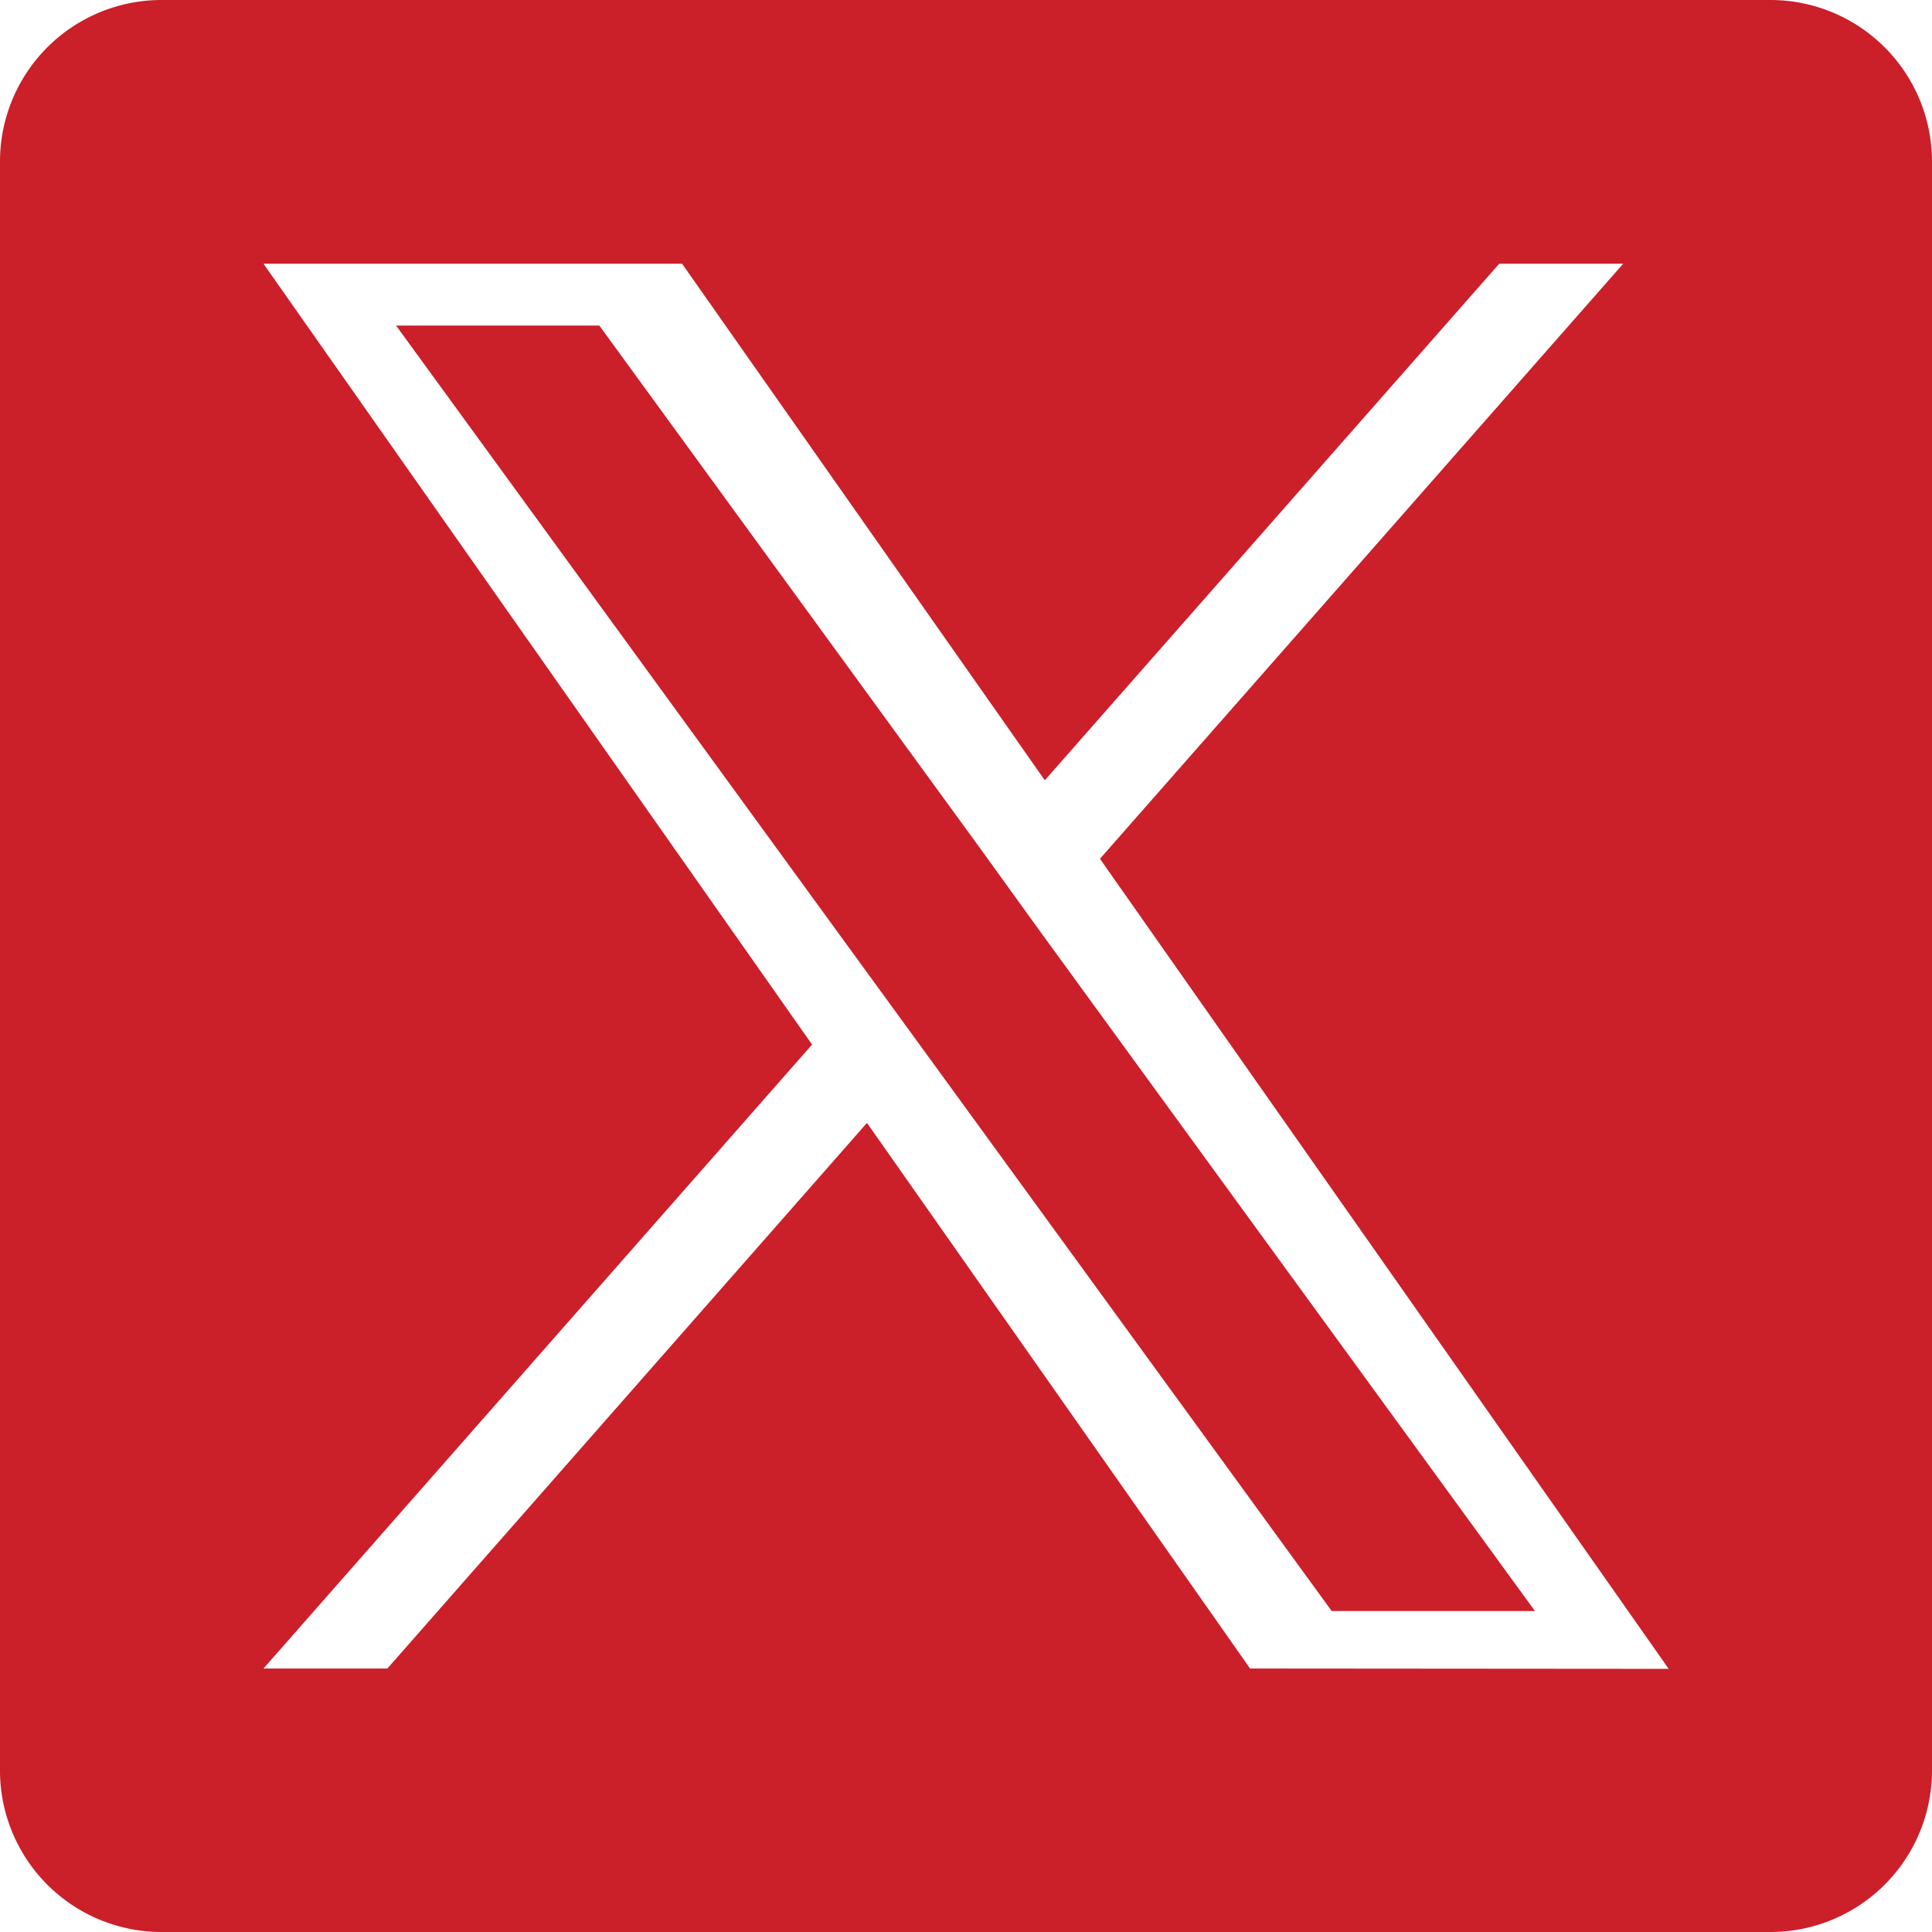
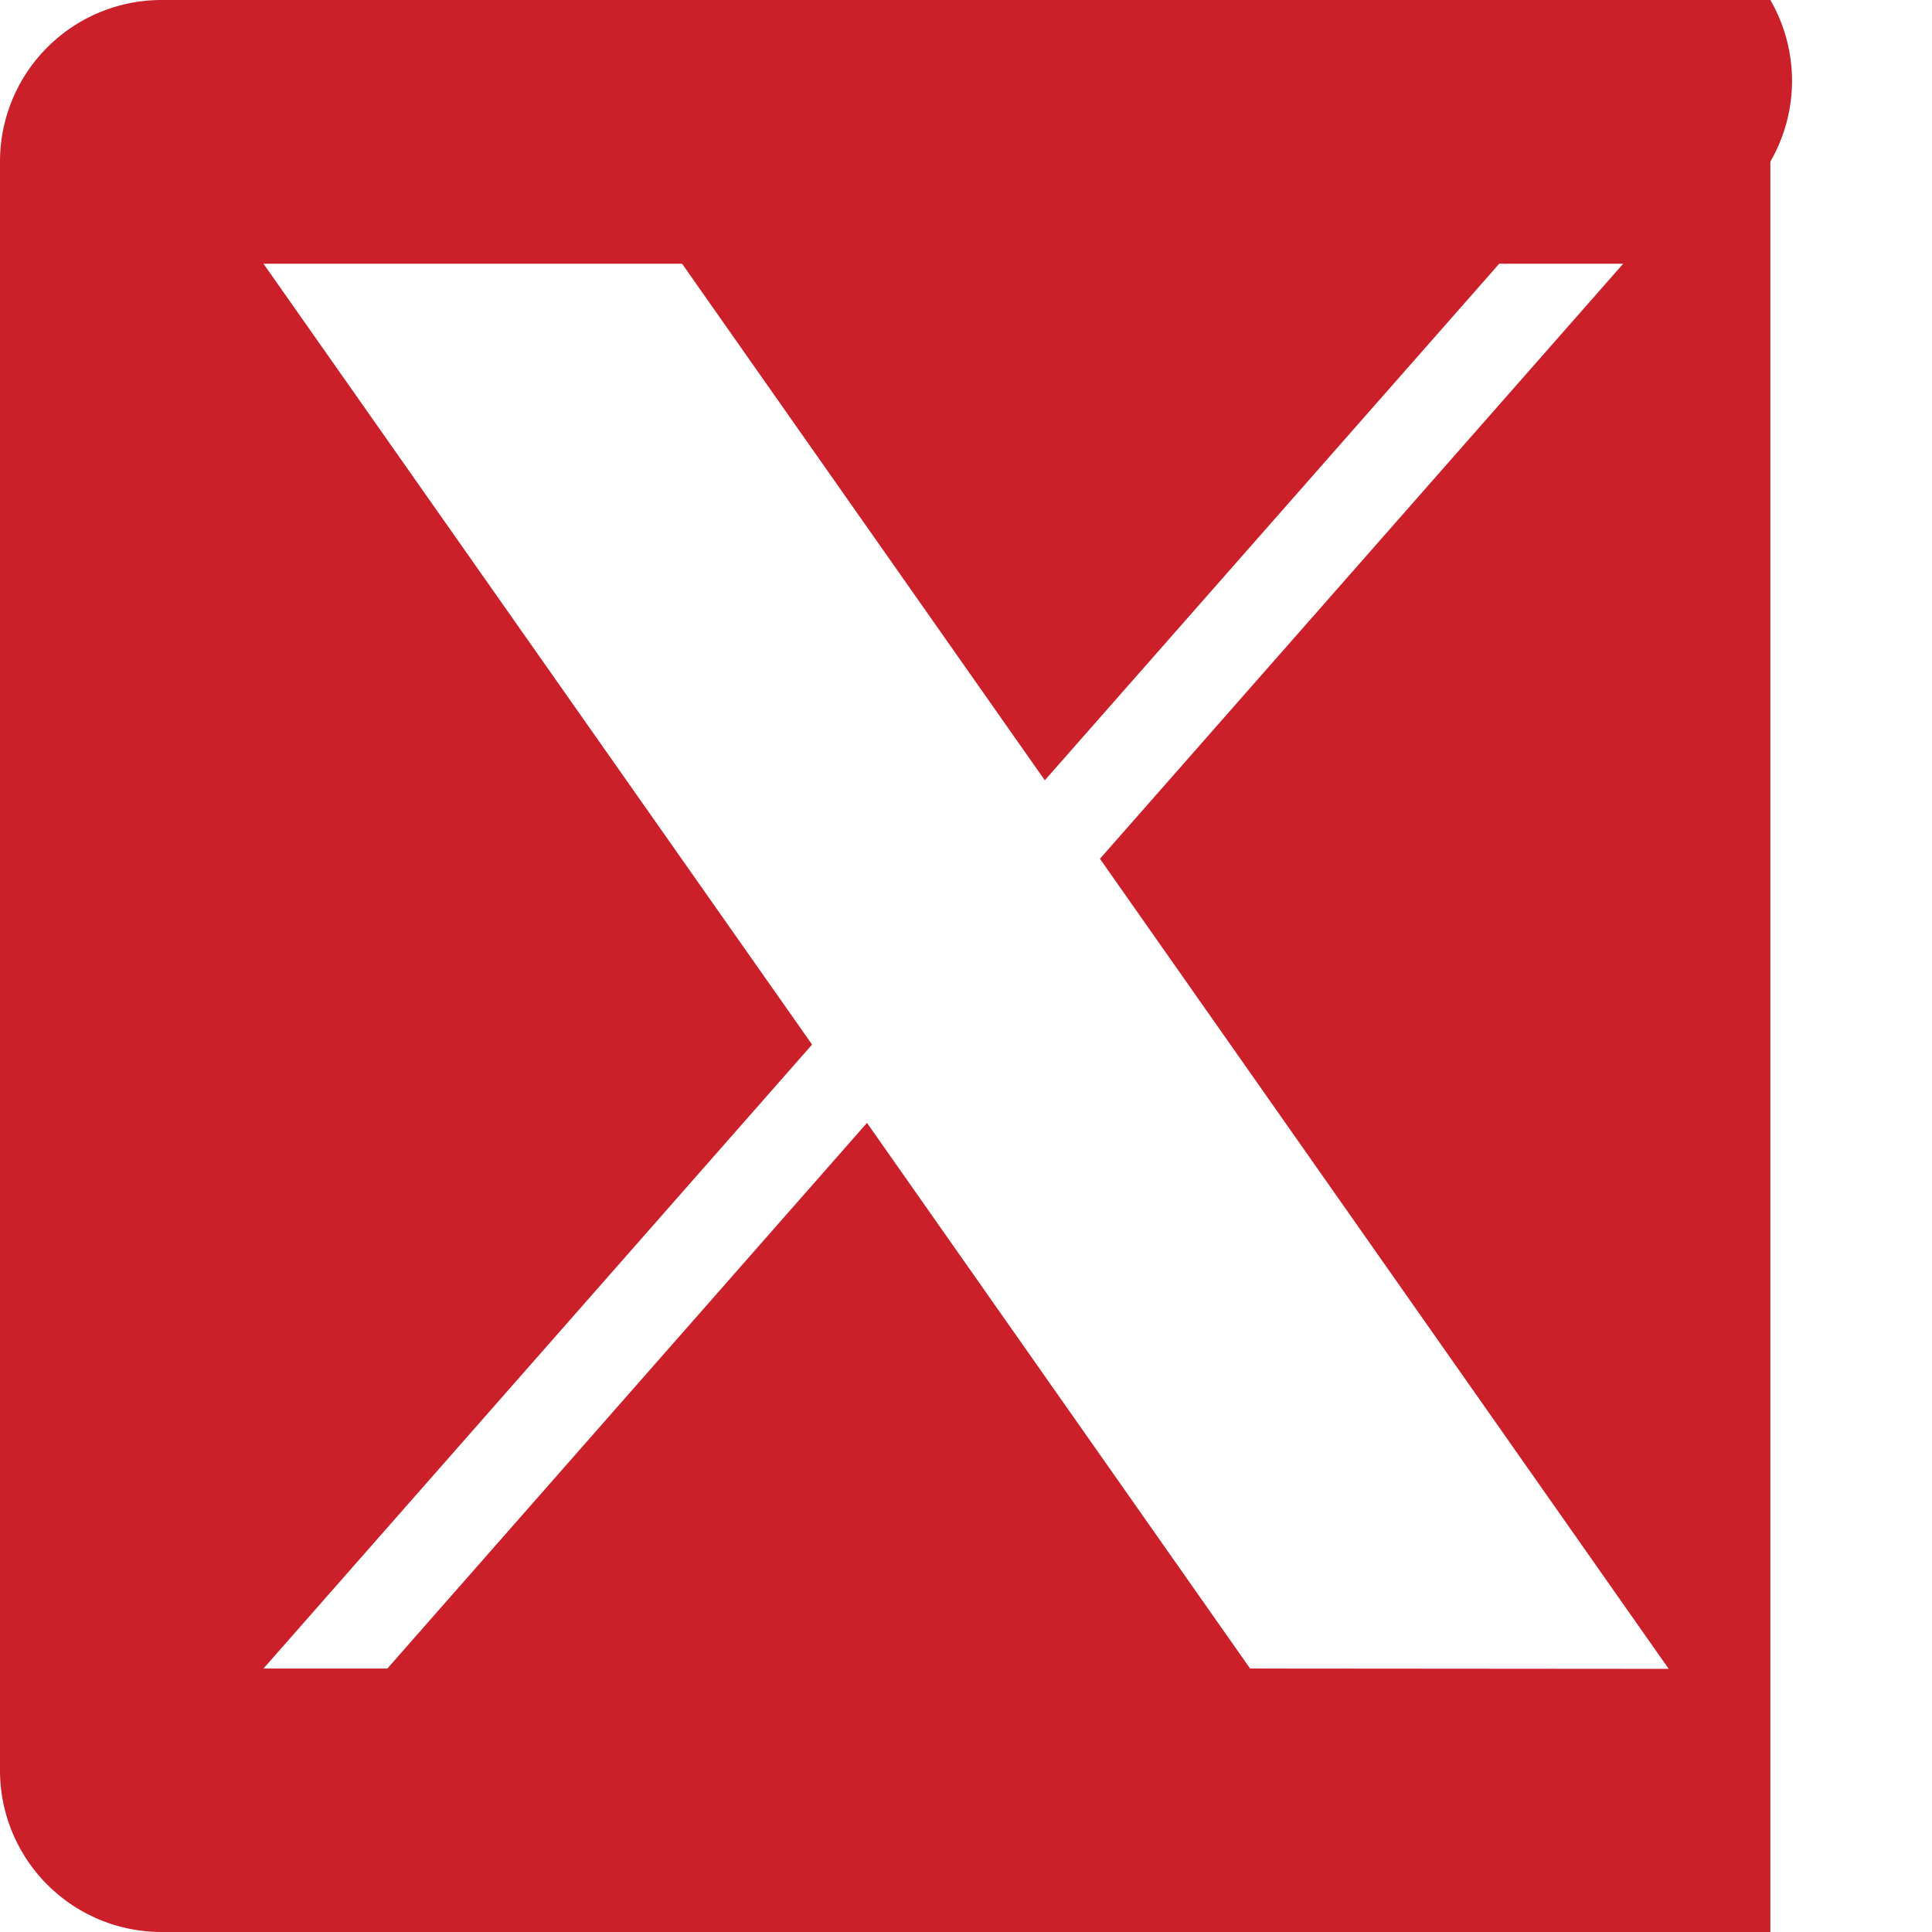
<svg xmlns="http://www.w3.org/2000/svg" width="24" height="24" viewBox="0 0 24 24">
  <g id="_11053969_x_logo_twitter_new_brand_icon" data-name="11053969_x_logo_twitter_new_brand_icon" transform="translate(-1 -1)">
-     <path id="Path_57" data-name="Path 57" d="M13.18,11.544l-4.735-6.5H5.92L11.785,13.1l.738,1.013,5.02,6.9h2.525l-6.154-8.452Z" transform="translate(0)" fill="#cb1f2a" />
-     <path id="Path_58" data-name="Path 58" d="M22.992,1H3.008A2.007,2.007,0,0,0,1,3.008V22.992A2.007,2.007,0,0,0,3.008,25H22.992A2.007,2.007,0,0,0,25,22.992V3.008A2.007,2.007,0,0,0,22.992,1ZM16.529,21.727,11.77,14.949,5.812,21.727H4.273l6.815-7.751-6.815-9.7h5.2l4.506,6.417,5.645-6.417h1.54l-6.5,7.392,7.065,10.063Z" fill="#cb1f2a" />
+     <path id="Path_58" data-name="Path 58" d="M22.992,1H3.008A2.007,2.007,0,0,0,1,3.008V22.992A2.007,2.007,0,0,0,3.008,25H22.992V3.008A2.007,2.007,0,0,0,22.992,1ZM16.529,21.727,11.77,14.949,5.812,21.727H4.273l6.815-7.751-6.815-9.7h5.2l4.506,6.417,5.645-6.417h1.54l-6.5,7.392,7.065,10.063Z" fill="#cb1f2a" />
  </g>
</svg>